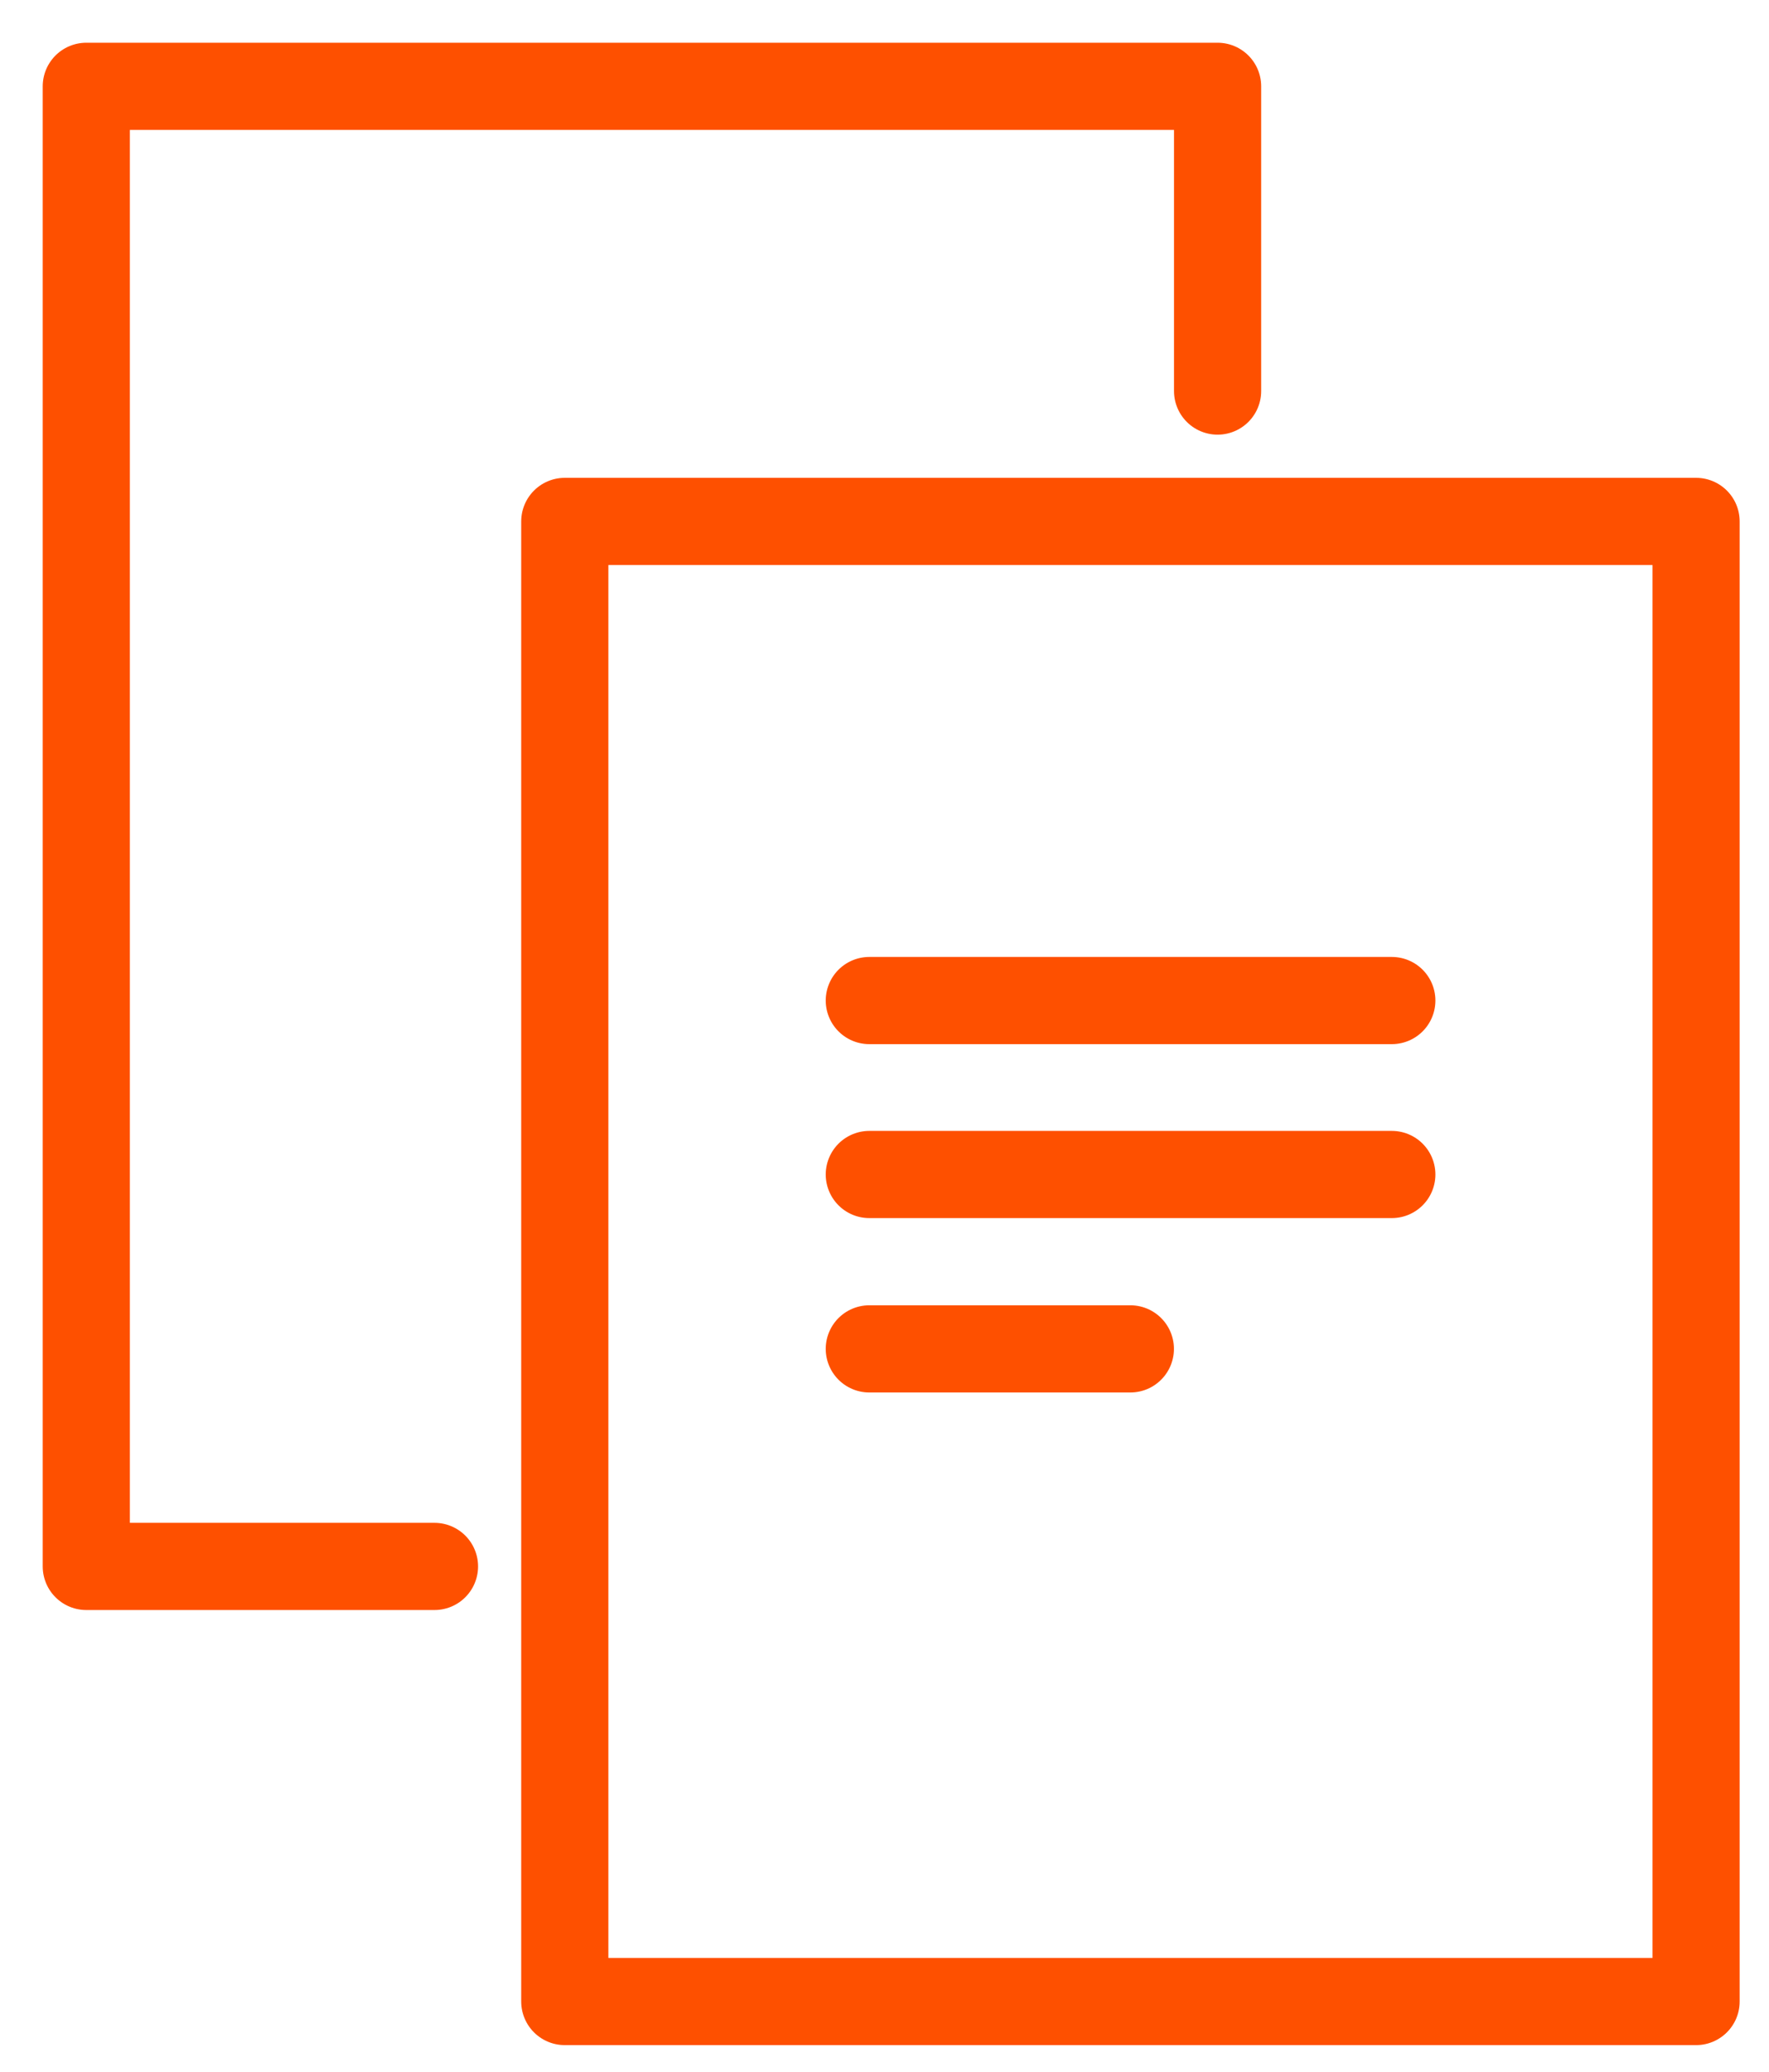
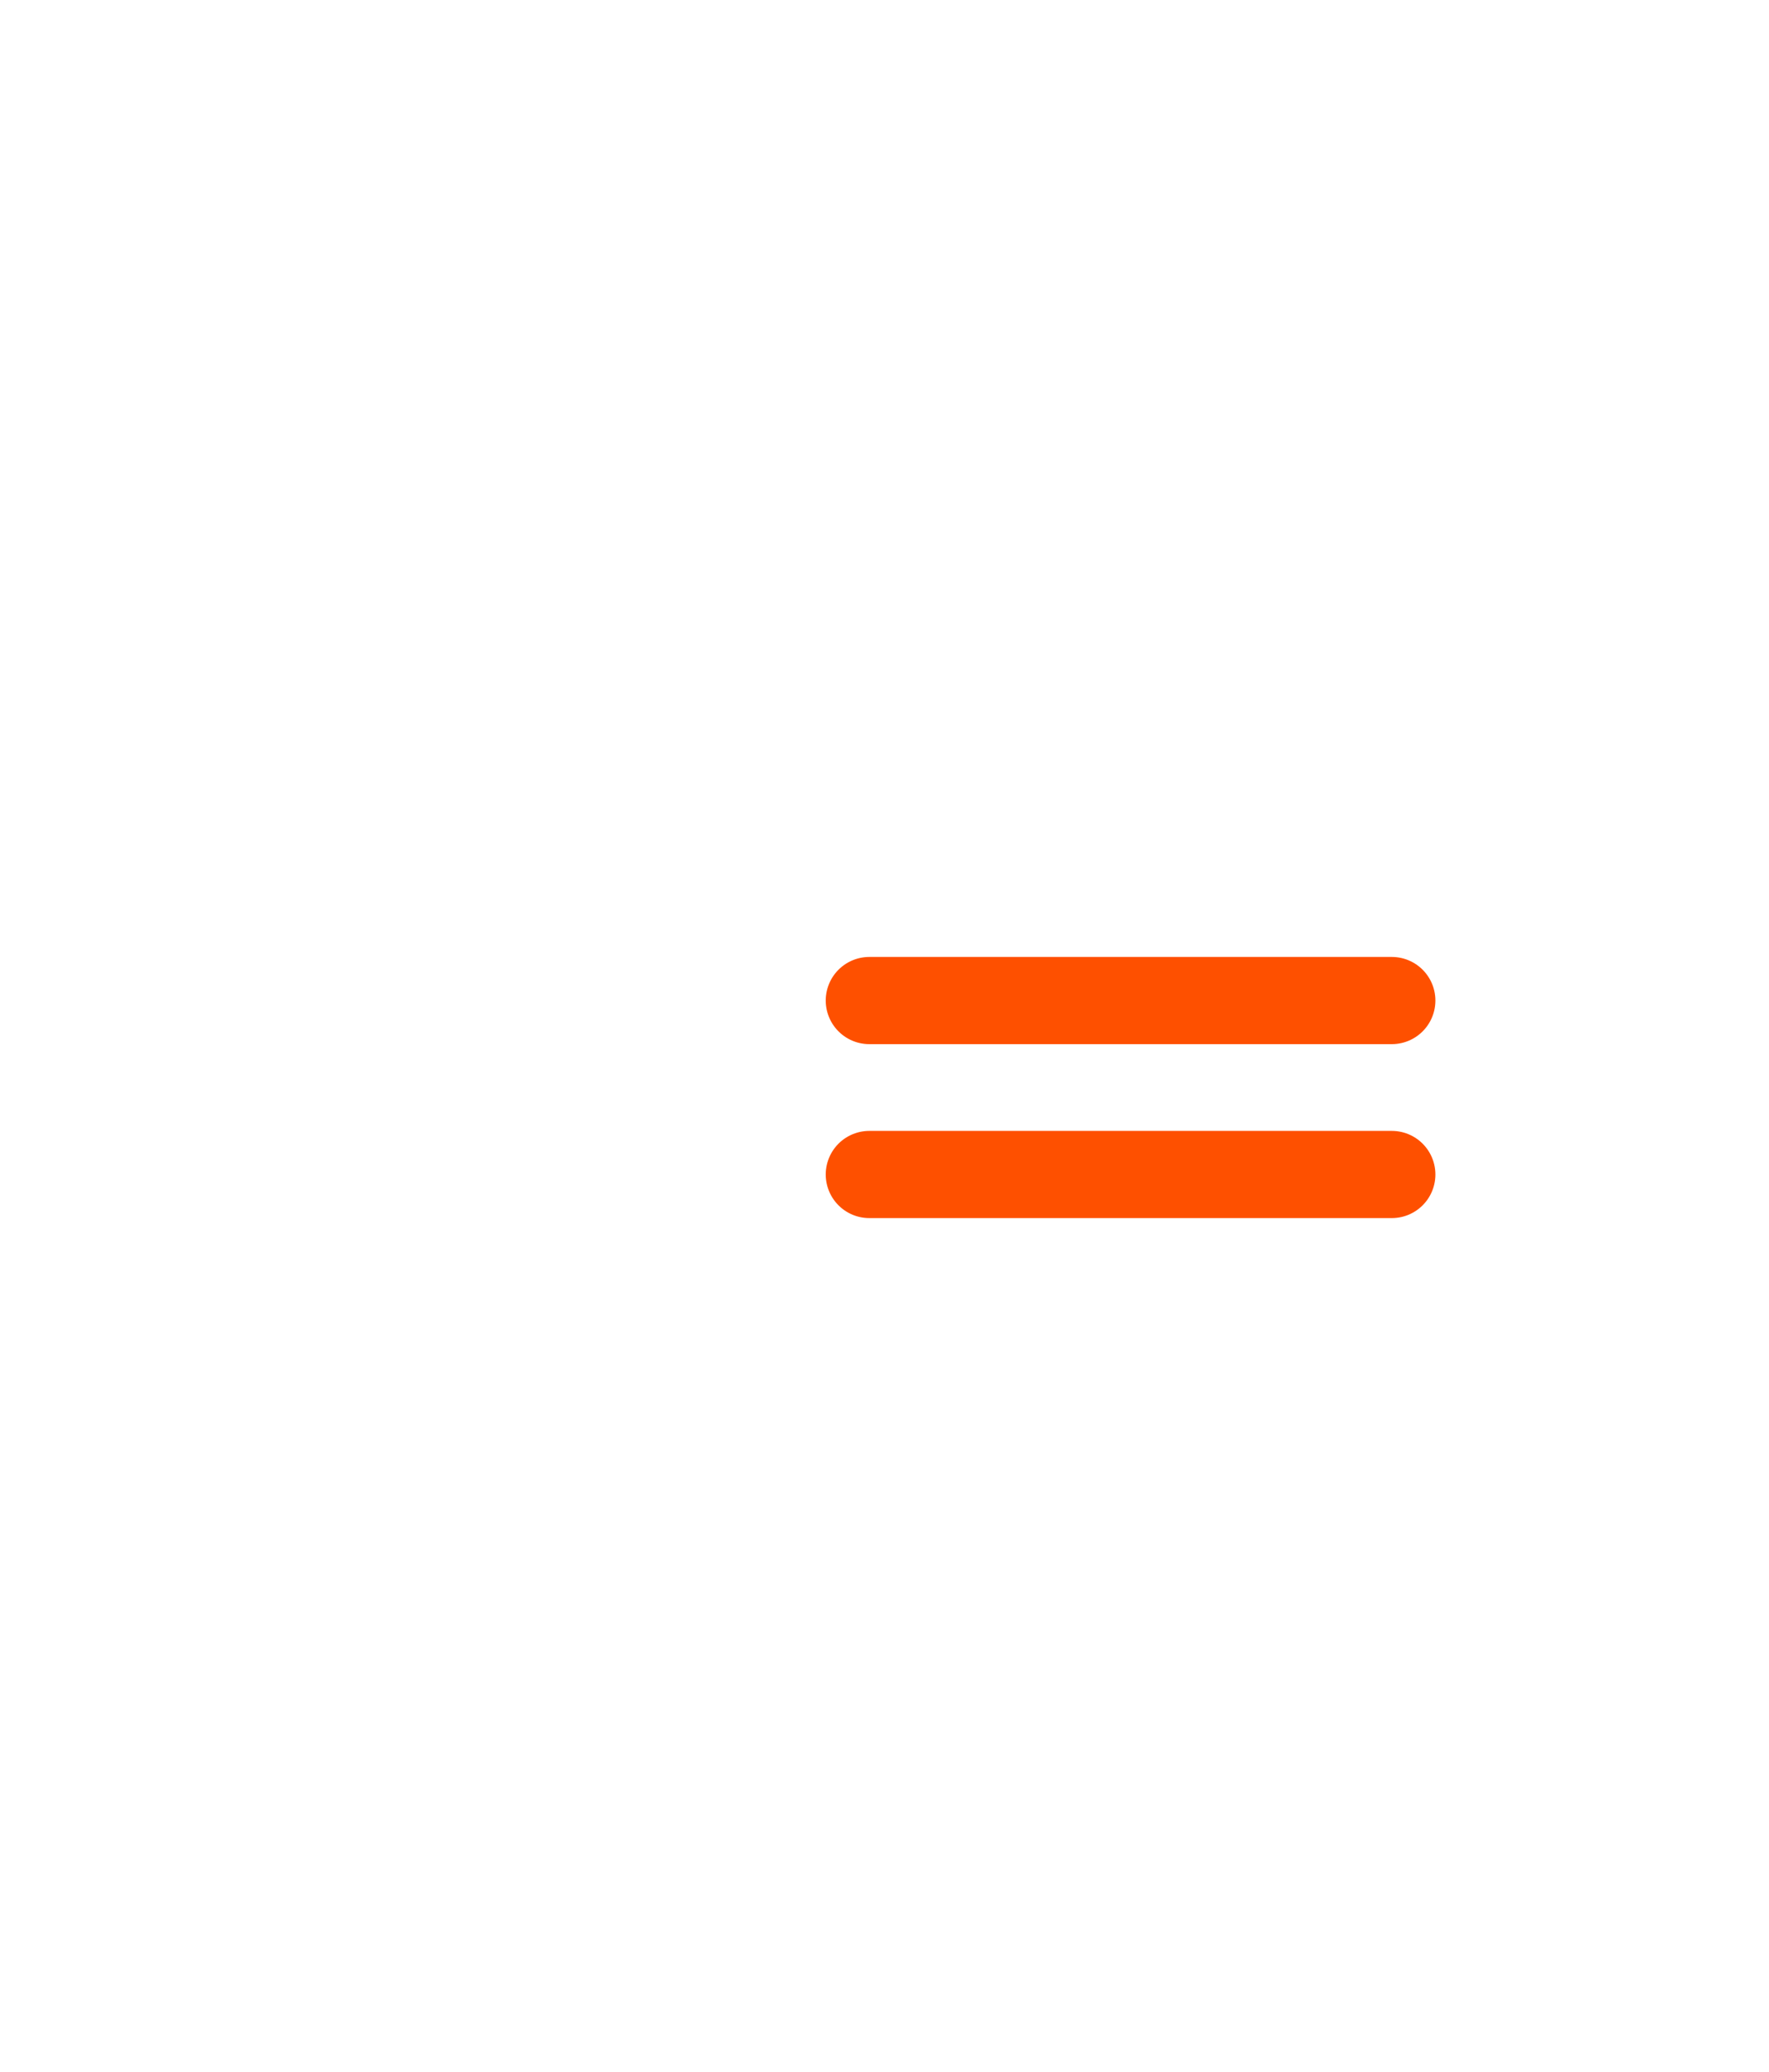
<svg xmlns="http://www.w3.org/2000/svg" width="41" height="48" viewBox="0 0 41 48" fill="none">
  <path d="M20.148 23.18H32.258" stroke="#FE5000" stroke-width="2.02" stroke-linecap="round" stroke-linejoin="round" />
  <path d="M20.148 27.21H32.258" stroke="#FE5000" stroke-width="2.02" stroke-linecap="round" stroke-linejoin="round" />
-   <path d="M20.148 31.25H26.198" stroke="#FE5000" stroke-width="2.02" stroke-linecap="round" stroke-linejoin="round" />
-   <path d="M39.31 12.08H13.09V46.37H39.31V12.08Z" stroke="#FE5000" stroke-width="2.02" stroke-linecap="round" stroke-linejoin="round" />
-   <path d="M10.07 36.29H2V2H28.22V9.06" stroke="#FE5000" stroke-width="2.02" stroke-linecap="round" stroke-linejoin="round" />
</svg>